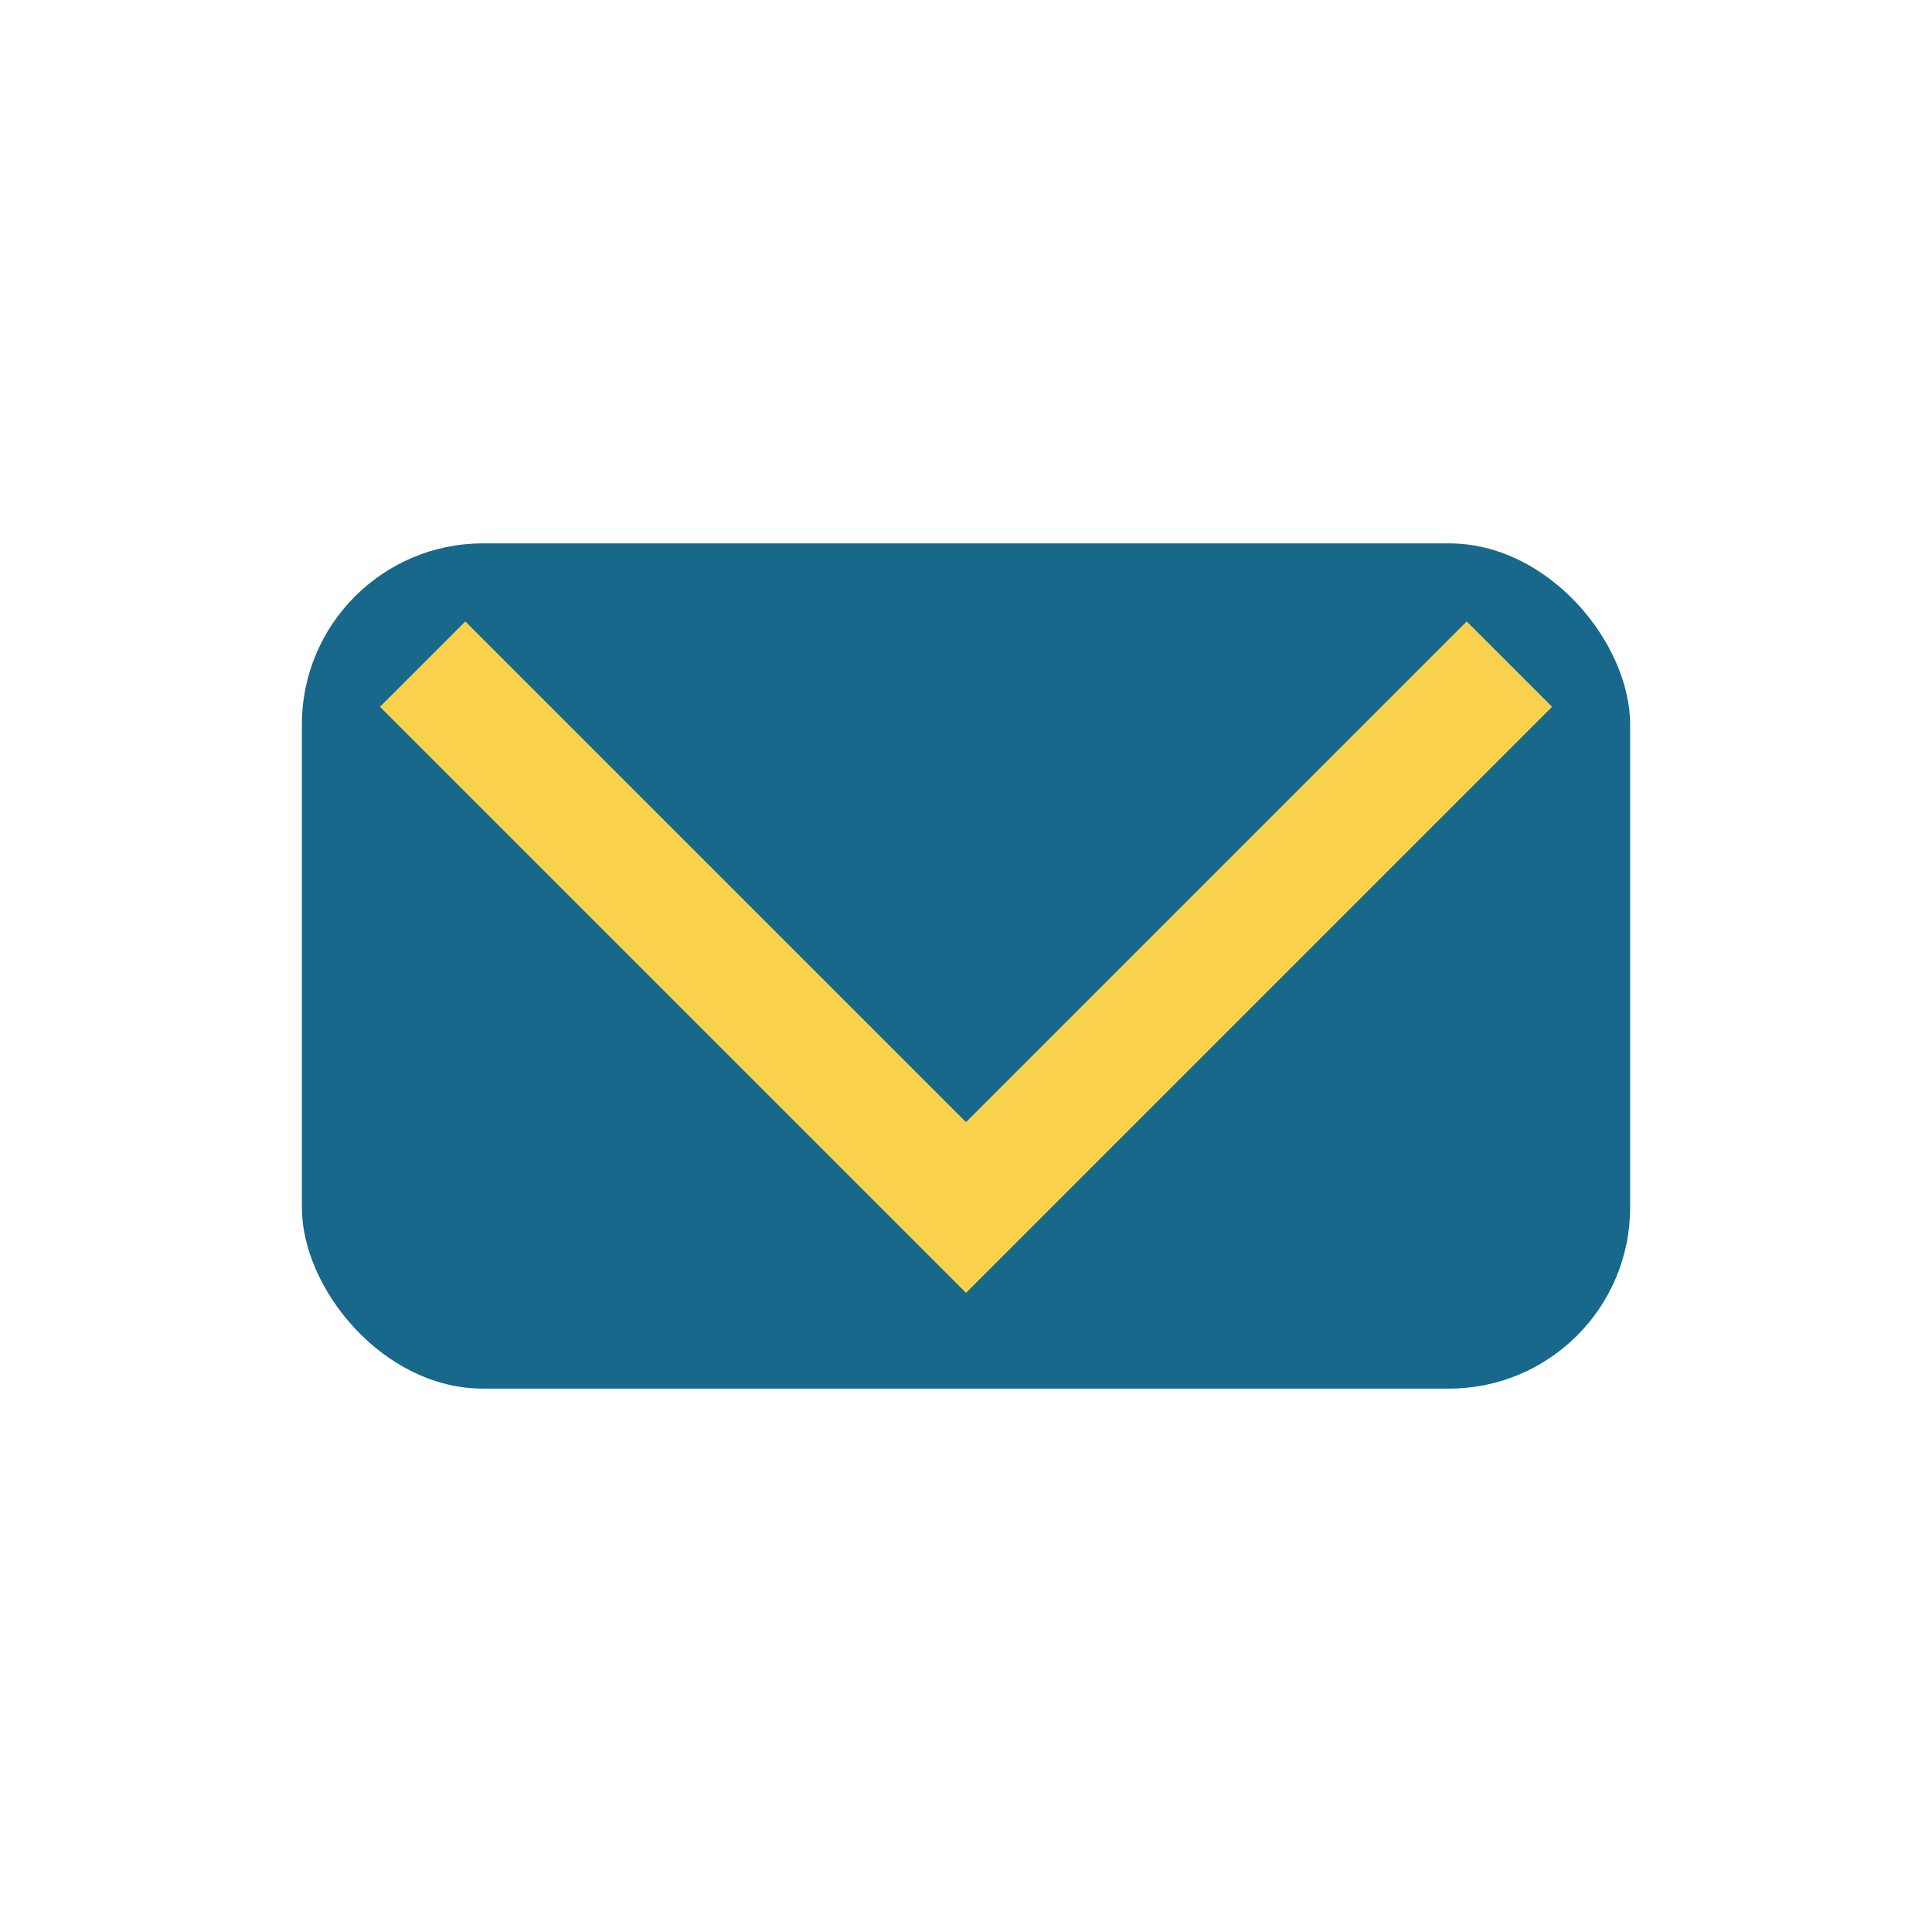
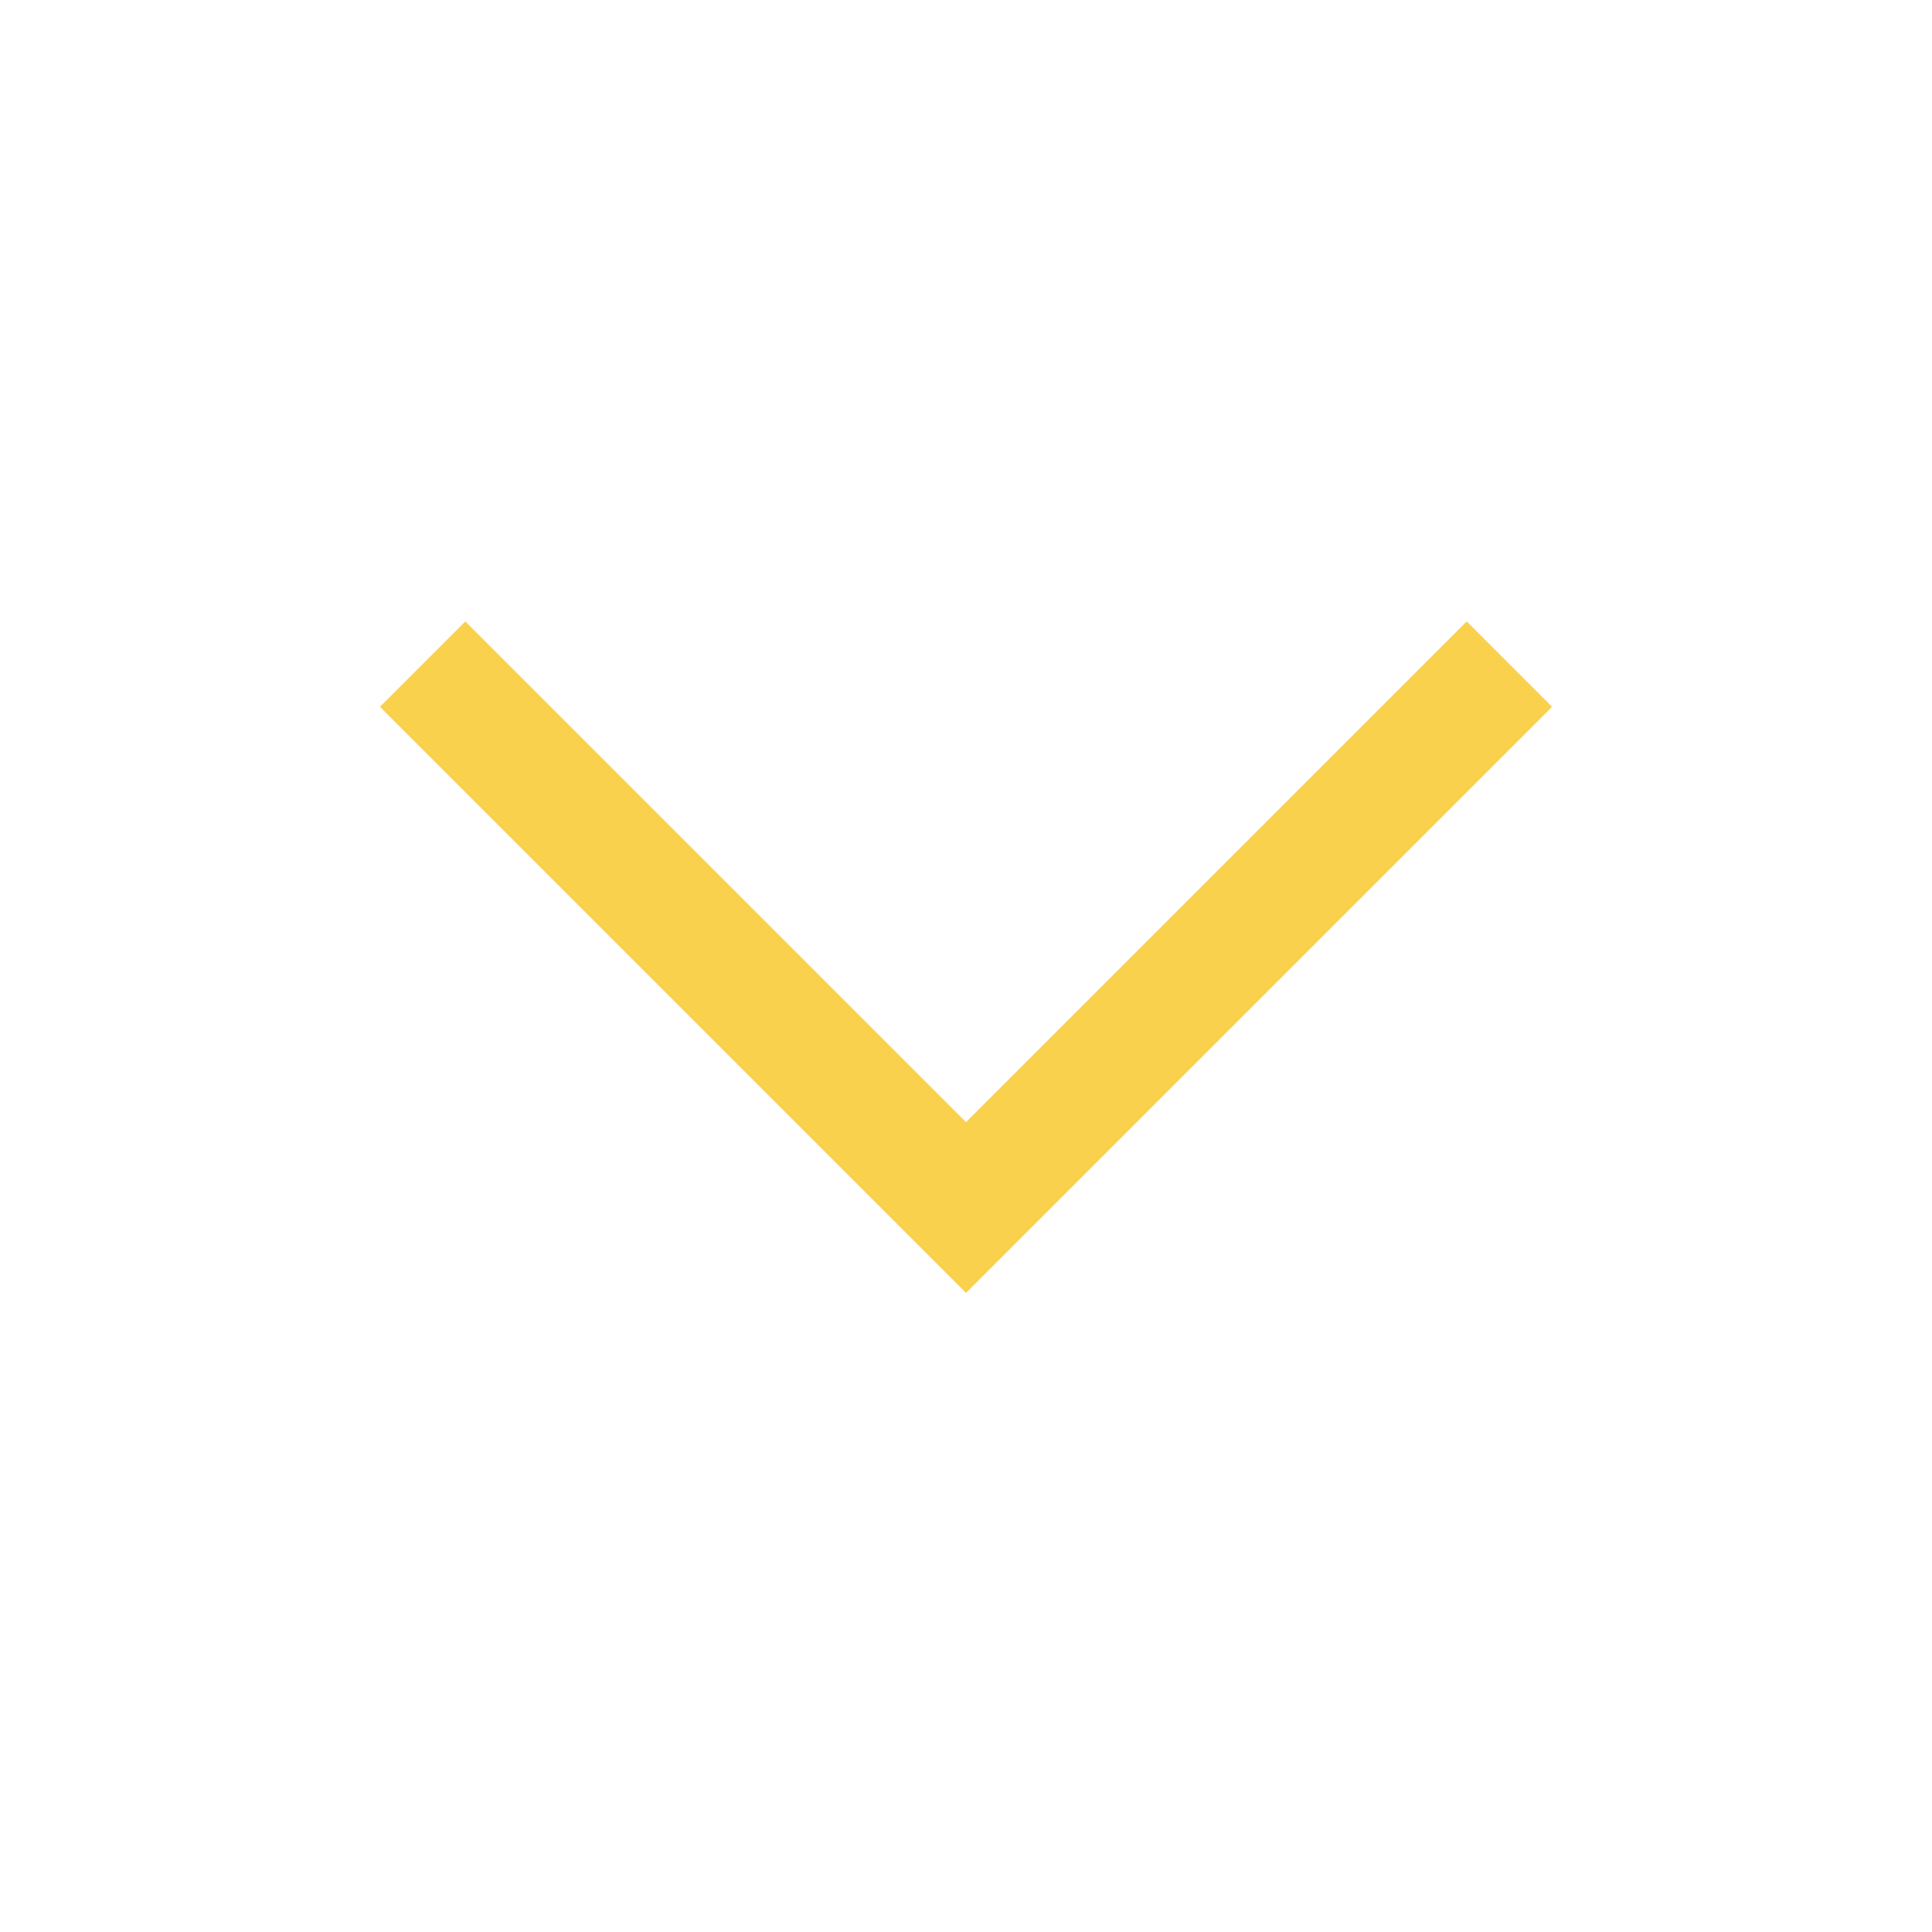
<svg xmlns="http://www.w3.org/2000/svg" width="32" height="32" viewBox="0 0 32 32">
-   <rect x="5" y="9" width="22" height="14" rx="3" fill="#18688B" />
  <polyline points="7,11 16,20 25,11" fill="none" stroke="#F9D14D" stroke-width="2" />
</svg>